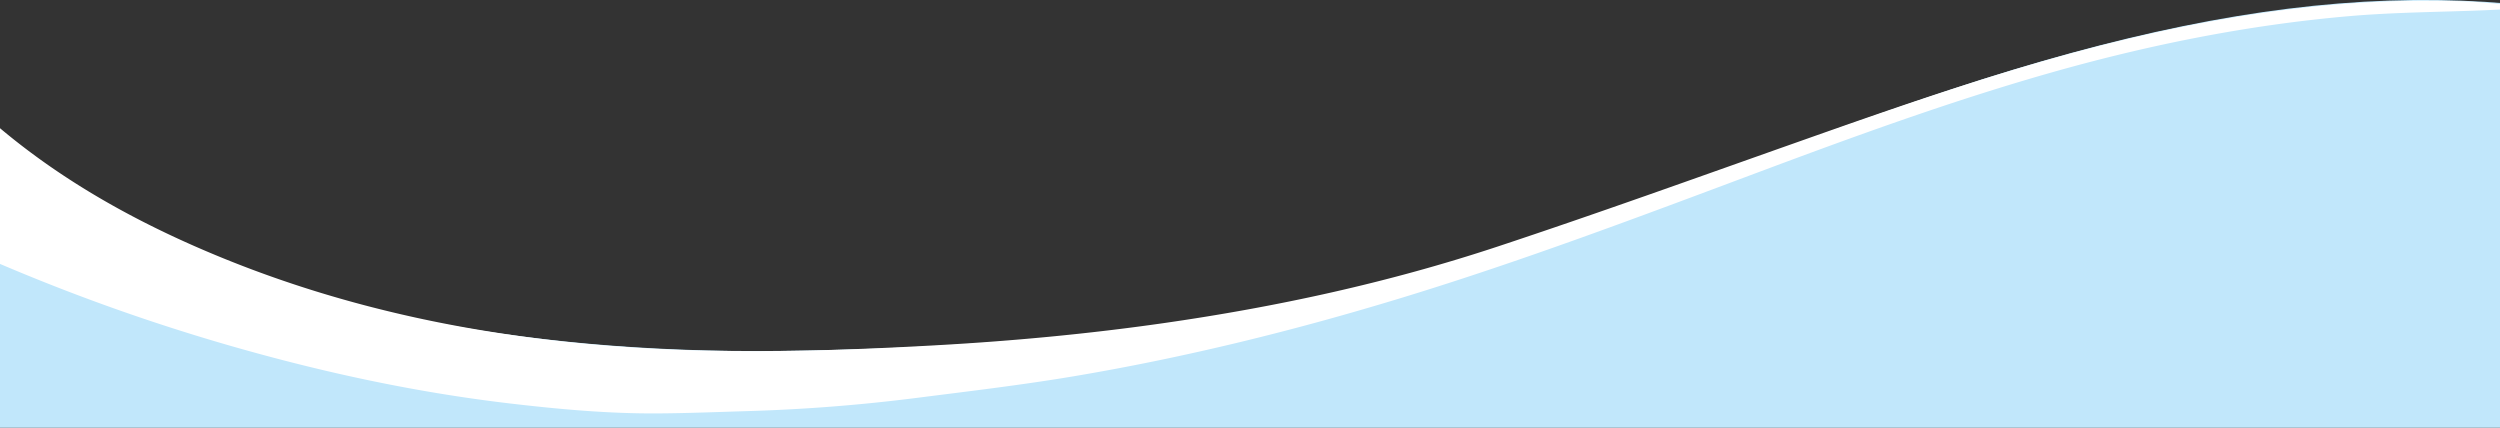
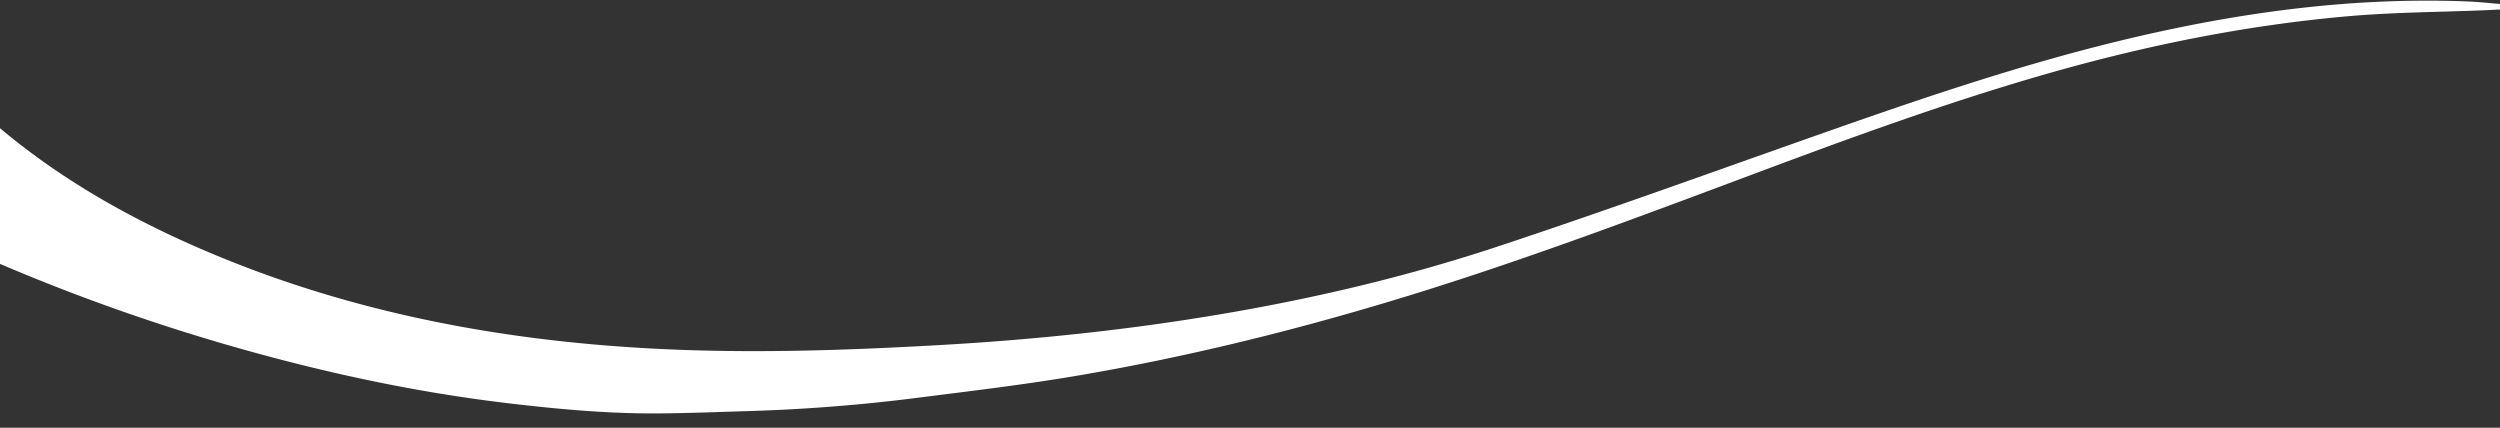
<svg xmlns="http://www.w3.org/2000/svg" id="组_2" data-name="组 2" width="1920" height="328.5" viewBox="0 0 1920 328.5">
  <rect x="0" y="0" width="1920" height="328.5" fill="#333333" stroke="none" />
  <defs>
    <style>
      .cls-1 {
        fill: #c1e7fb;
      }

      .cls-1, .cls-2 {
        fill-rule: evenodd;
      }

      .cls-2 {
        fill: #fff;
      }
    </style>
  </defs>
-   <path id="形状_1_拷贝" data-name="形状 1 拷贝" class="cls-1" d="M-7,121S167.959,293.38,601,288c450.15-5.594,597.94-101.713,898-201,253.31-83.82,432.94-90.65,625-21l-95,570L-24,675S4.852,121-7,121Z" transform="translate(0 -18.5)" />
  <path id="形状_5" data-name="形状 5" class="cls-2" d="M-2.267,115.042c45.564,38.71,96.827,68.345,151.5,92.409,118.179,52.013,242.88,74.7,371.342,79.638,66.637,2.563,133.237.245,199.805-3.5,57.81-3.252,115.394-8.645,172.681-16.842,87.345-12.5,173.386-31.171,257.076-58.888,76.48-25.326,152.29-52.648,228.25-79.5,84.21-29.769,168.48-59.266,255.59-79.965,85.76-20.378,172.45-32.273,260.88-28.787,9.06,0.357,18.1,1.389,27.14,2.108v4c-4.35.212-8.71,0.451-13.06,0.63-34.94,1.436-69.99,1.538-104.78,4.557-78.49,6.809-155.42,22.363-231.11,43.979-75.92,21.684-149.98,48.71-223.83,76.348-89.87,33.635-179.64,67.542-271.52,95.63-82.88,25.336-166.9,46.094-252.4,60.51-40.353,6.8-81.065,11.6-121.684,16.762Q639.6,332.269,575.031,334.2c-23.192.7-46.386,1.643-69.584,1.8-38.039.254-75.845-3.183-113.6-7.615-72.9-8.557-144.307-24.012-214.723-44.255A1528.473,1528.473,0,0,1-1.991,220.332c-3.35-1.434-6.787-2.67-11-4.317" transform="translate(0 -18.5)" />
</svg>